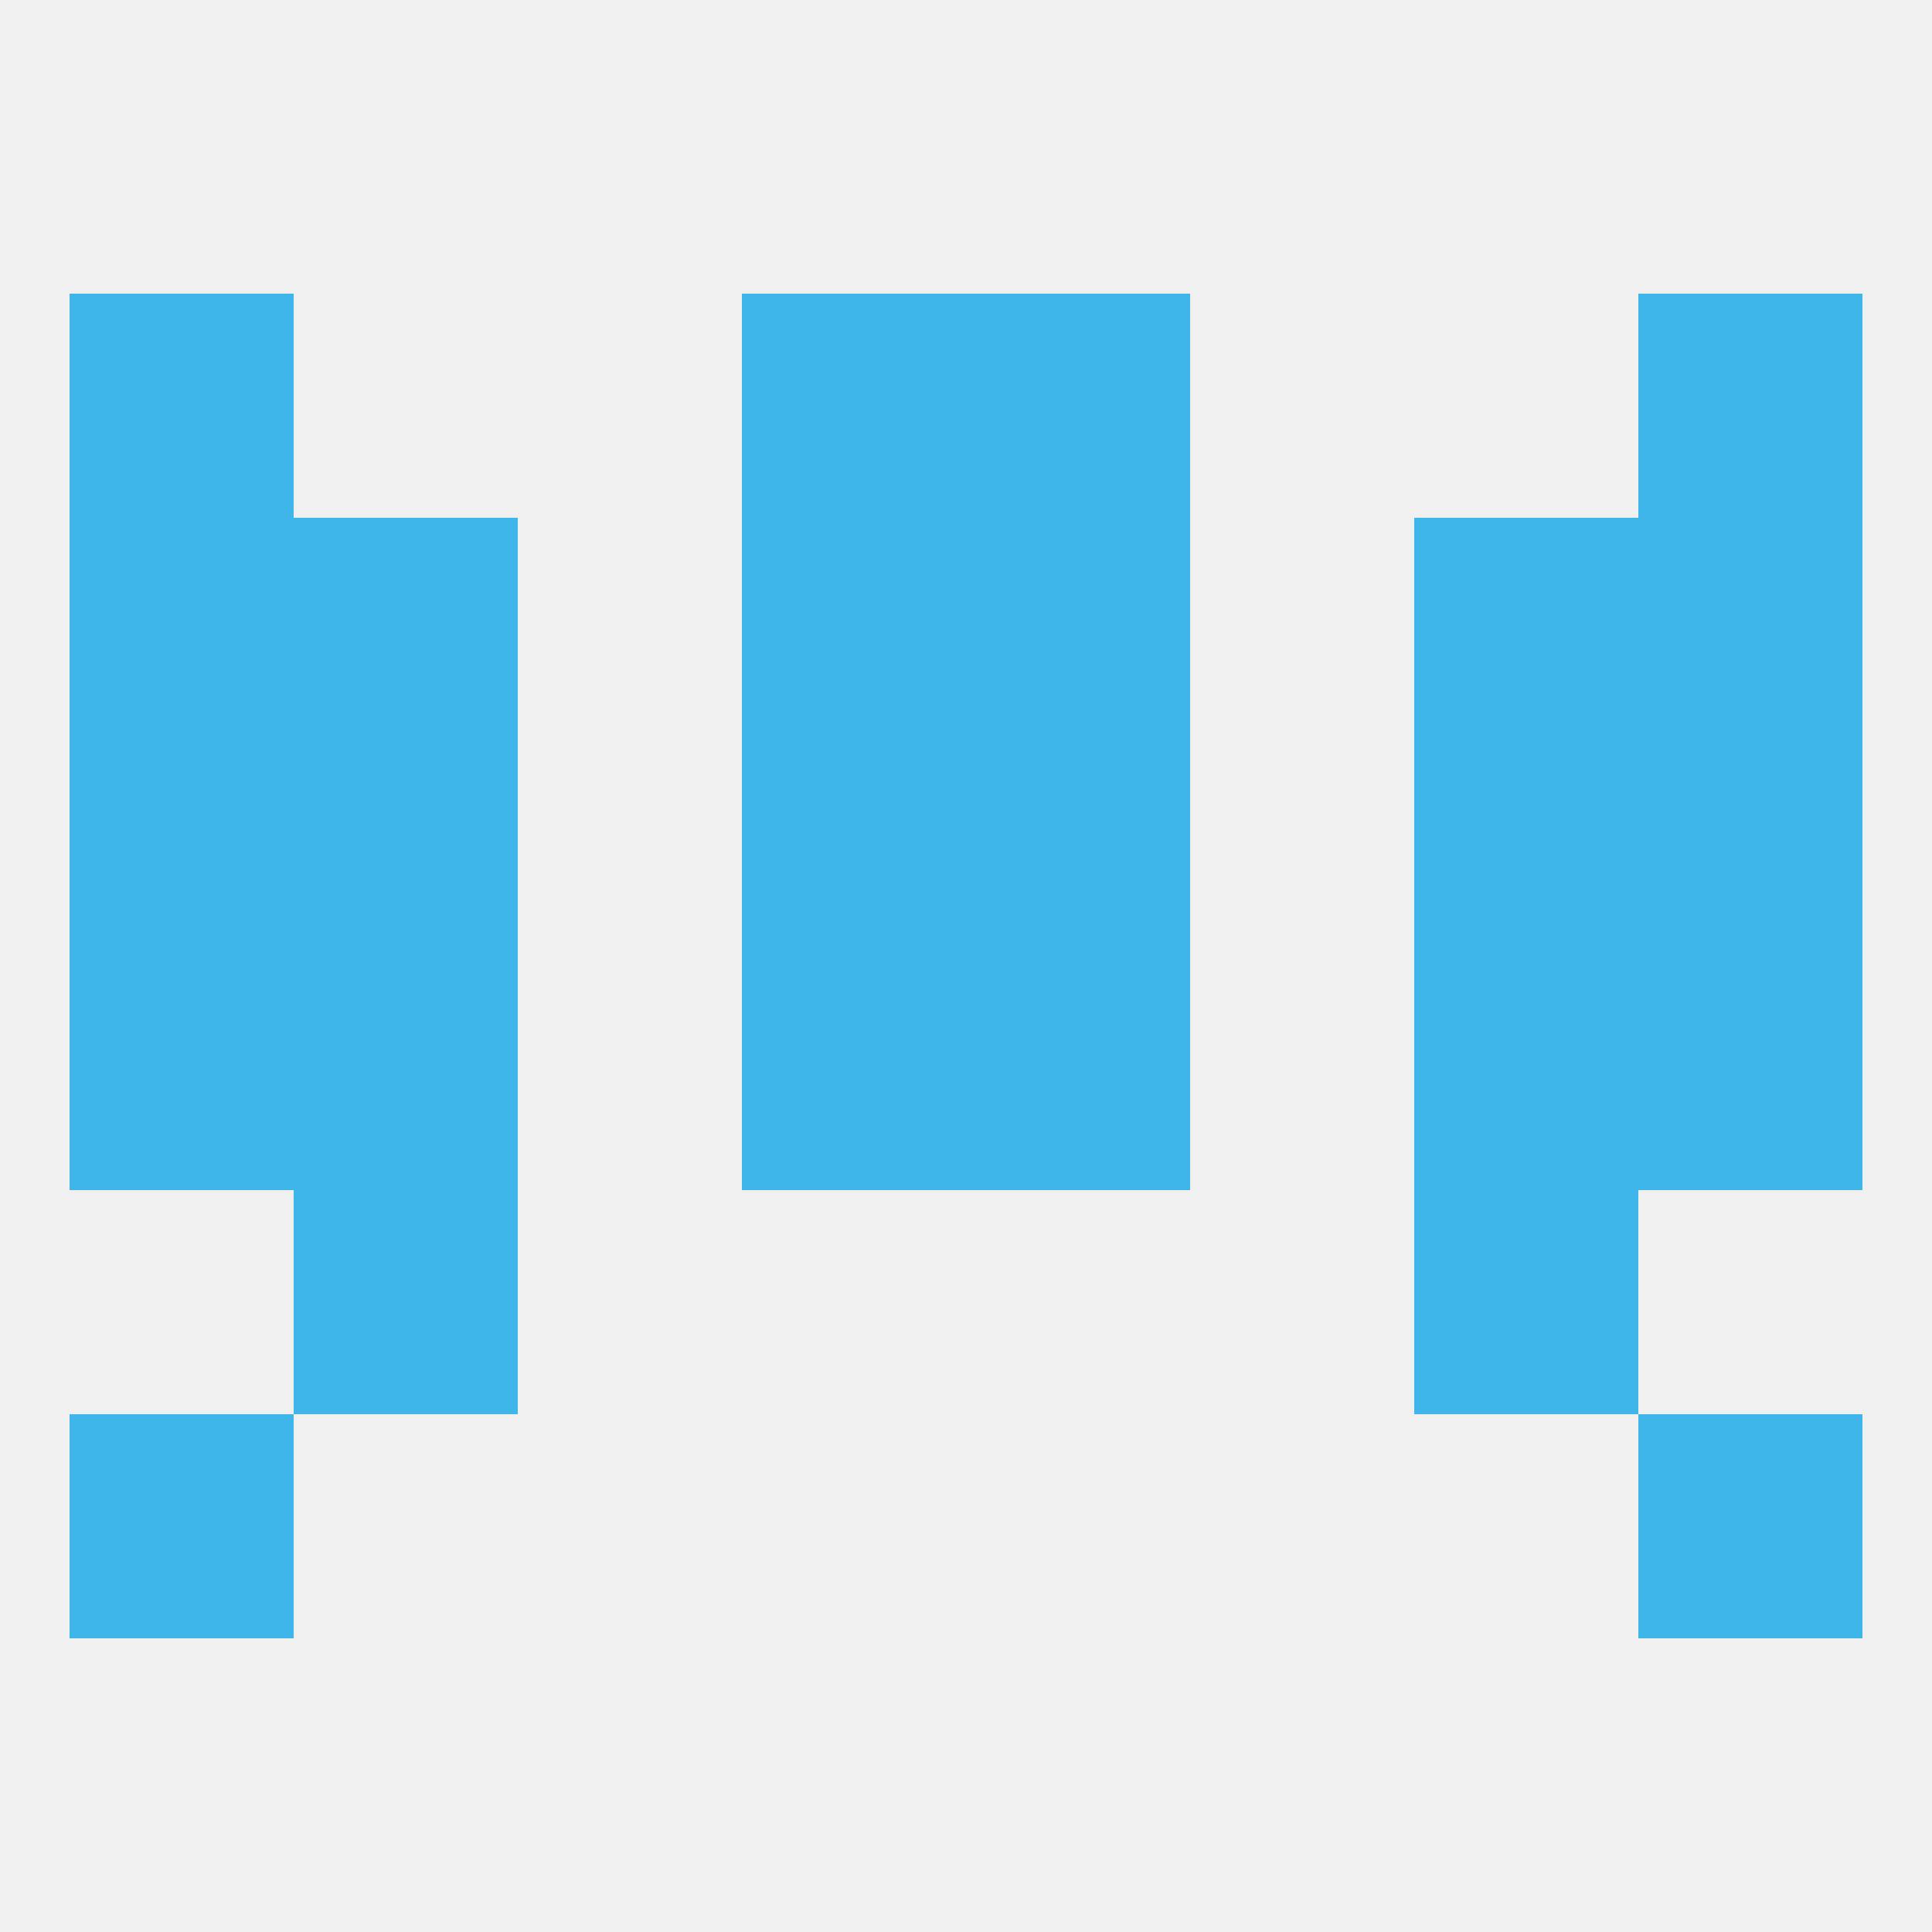
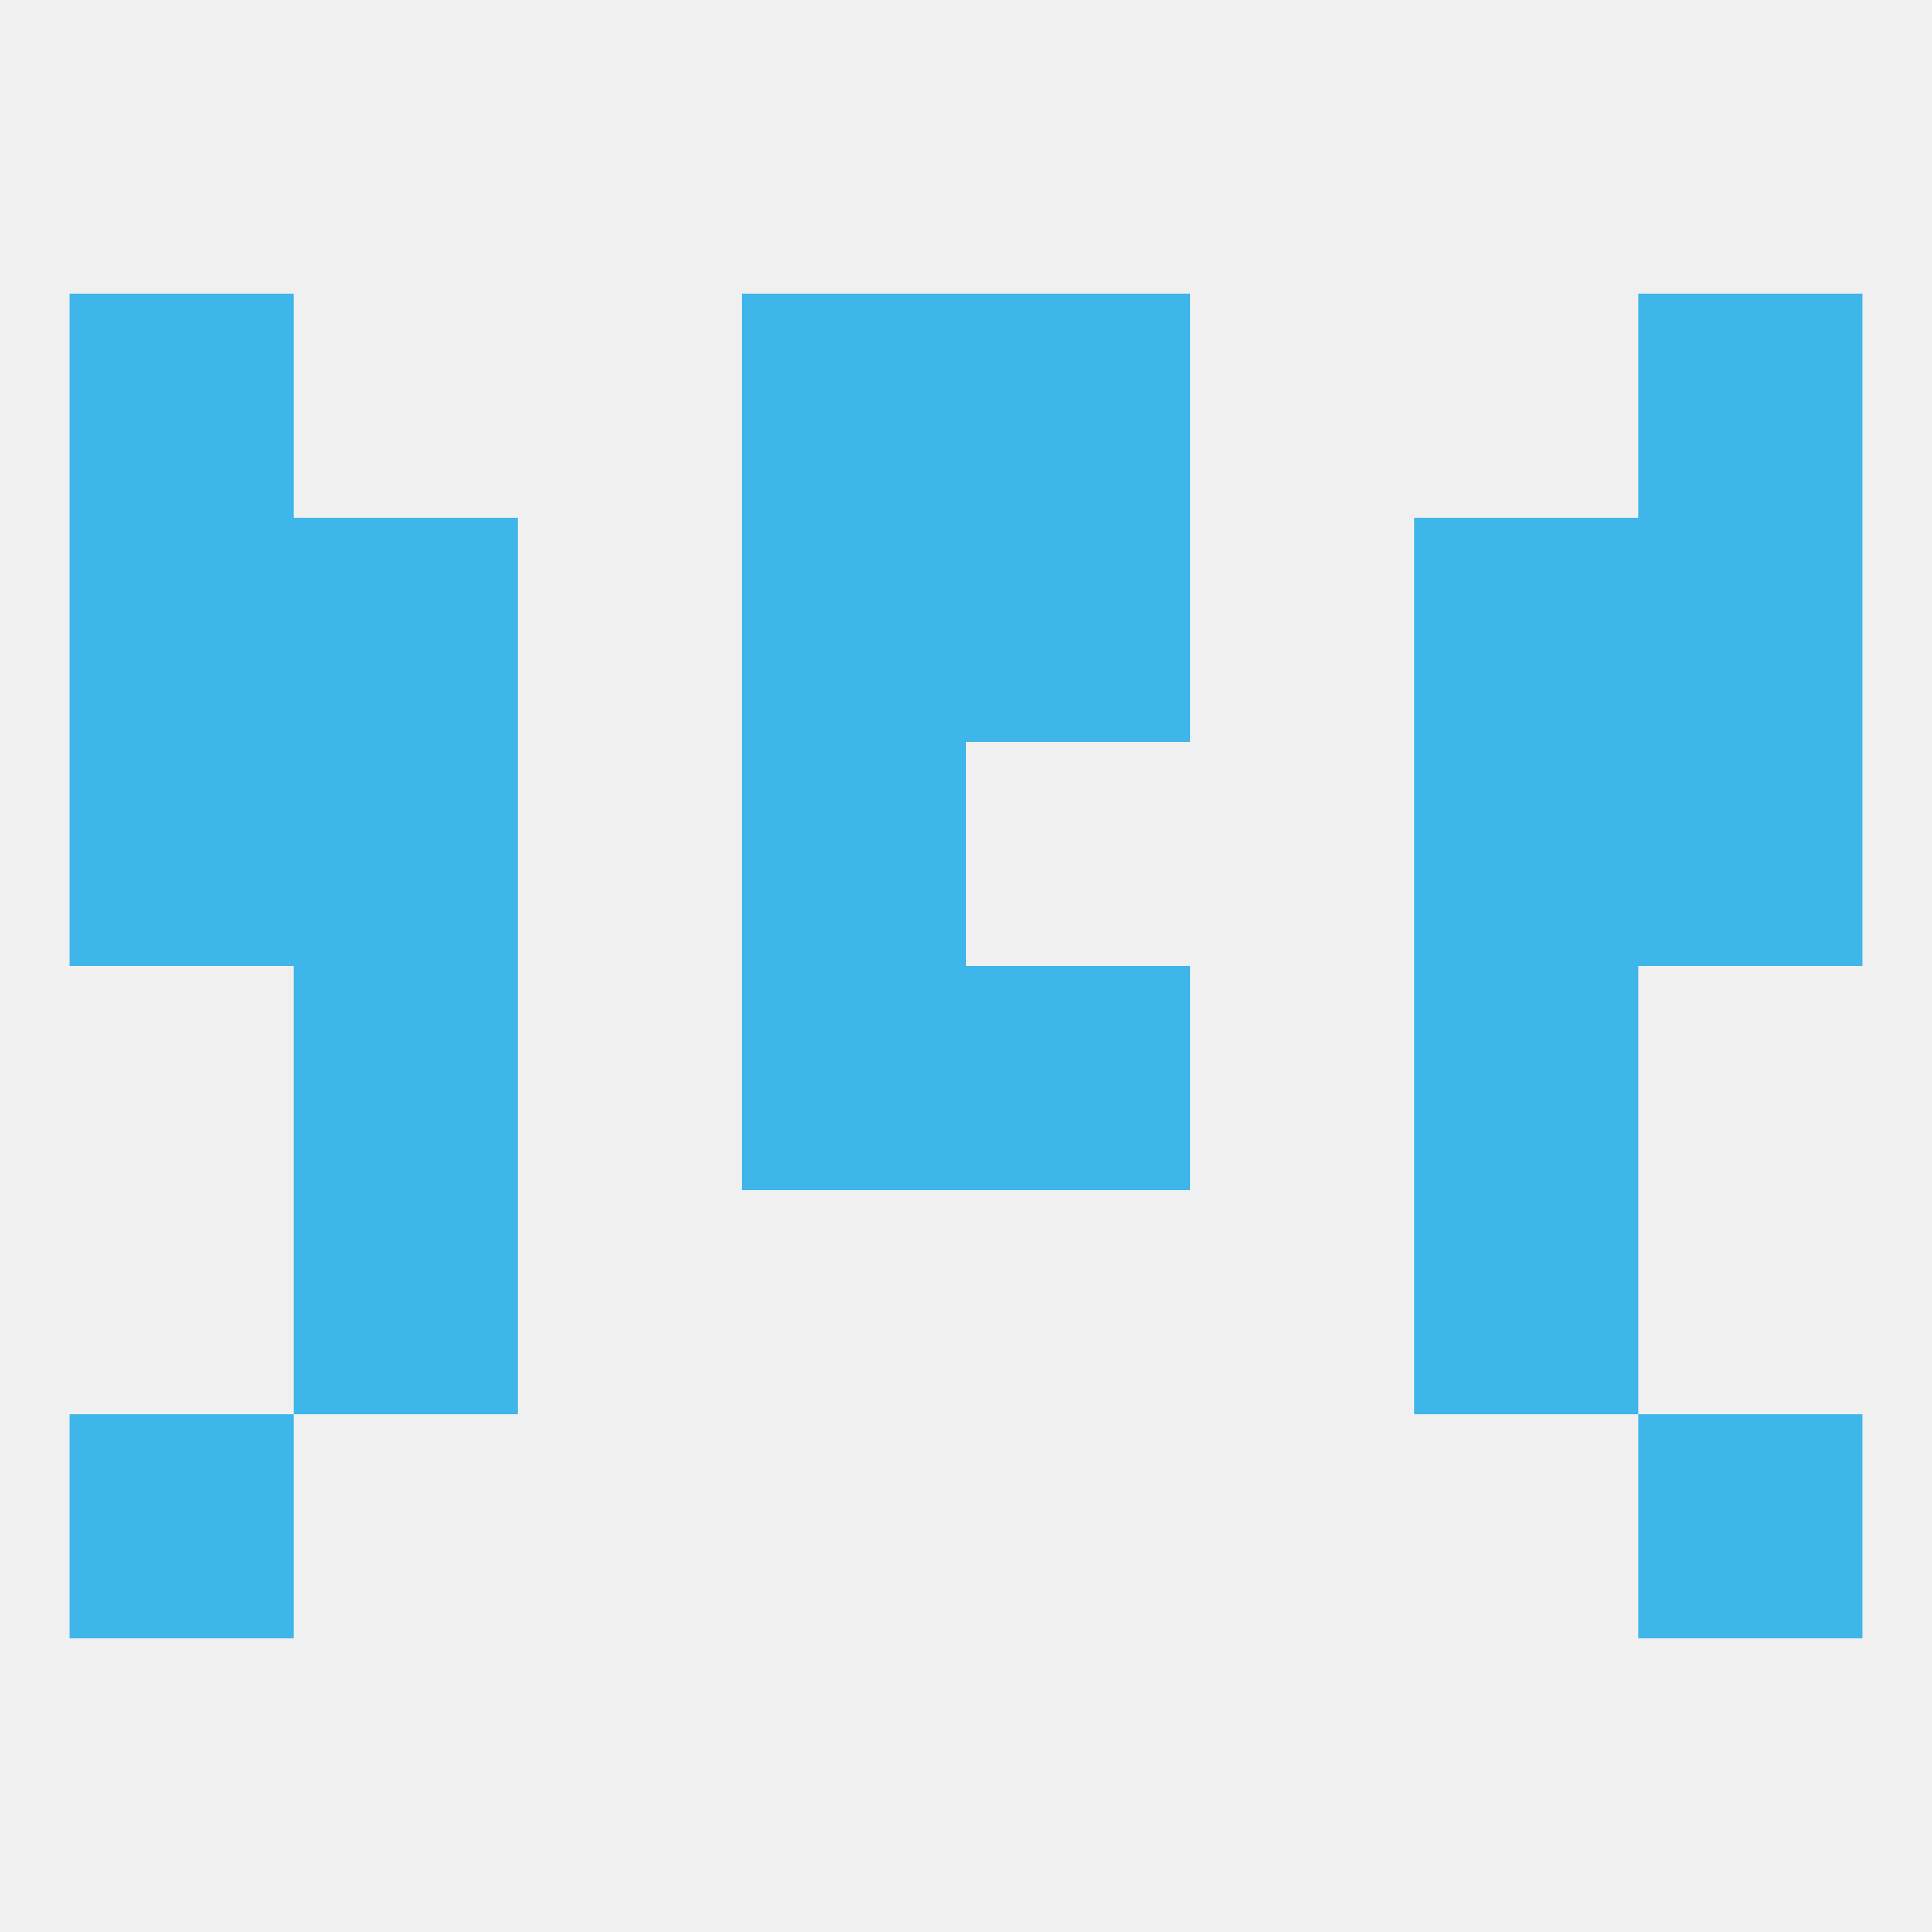
<svg xmlns="http://www.w3.org/2000/svg" version="1.1" baseprofile="full" width="250" height="250" viewBox="0 0 250 250">
  <rect width="100%" height="100%" fill="rgba(240,240,240,255)" />
  <rect x="183" y="125" width="29" height="29" fill="rgba(62,182,233,255)" />
-   <rect x="9" y="125" width="29" height="29" fill="rgba(62,182,233,255)" />
-   <rect x="212" y="125" width="29" height="29" fill="rgba(62,182,233,255)" />
  <rect x="96" y="125" width="29" height="29" fill="rgba(62,182,233,255)" />
  <rect x="125" y="125" width="29" height="29" fill="rgba(62,182,233,255)" />
  <rect x="38" y="125" width="29" height="29" fill="rgba(62,182,233,255)" />
-   <rect x="125" y="96" width="29" height="29" fill="rgba(62,182,233,255)" />
  <rect x="38" y="96" width="29" height="29" fill="rgba(62,182,233,255)" />
  <rect x="183" y="96" width="29" height="29" fill="rgba(62,182,233,255)" />
  <rect x="9" y="96" width="29" height="29" fill="rgba(62,182,233,255)" />
  <rect x="212" y="96" width="29" height="29" fill="rgba(62,182,233,255)" />
  <rect x="96" y="96" width="29" height="29" fill="rgba(62,182,233,255)" />
  <rect x="38" y="154" width="29" height="29" fill="rgba(62,182,233,255)" />
  <rect x="183" y="154" width="29" height="29" fill="rgba(62,182,233,255)" />
  <rect x="212" y="183" width="29" height="29" fill="rgba(62,182,233,255)" />
  <rect x="9" y="183" width="29" height="29" fill="rgba(62,182,233,255)" />
  <rect x="38" y="67" width="29" height="29" fill="rgba(62,182,233,255)" />
  <rect x="183" y="67" width="29" height="29" fill="rgba(62,182,233,255)" />
  <rect x="96" y="67" width="29" height="29" fill="rgba(62,182,233,255)" />
  <rect x="125" y="67" width="29" height="29" fill="rgba(62,182,233,255)" />
  <rect x="9" y="67" width="29" height="29" fill="rgba(62,182,233,255)" />
  <rect x="212" y="67" width="29" height="29" fill="rgba(62,182,233,255)" />
  <rect x="96" y="38" width="29" height="29" fill="rgba(62,182,233,255)" />
  <rect x="125" y="38" width="29" height="29" fill="rgba(62,182,233,255)" />
  <rect x="9" y="38" width="29" height="29" fill="rgba(62,182,233,255)" />
  <rect x="212" y="38" width="29" height="29" fill="rgba(62,182,233,255)" />
</svg>